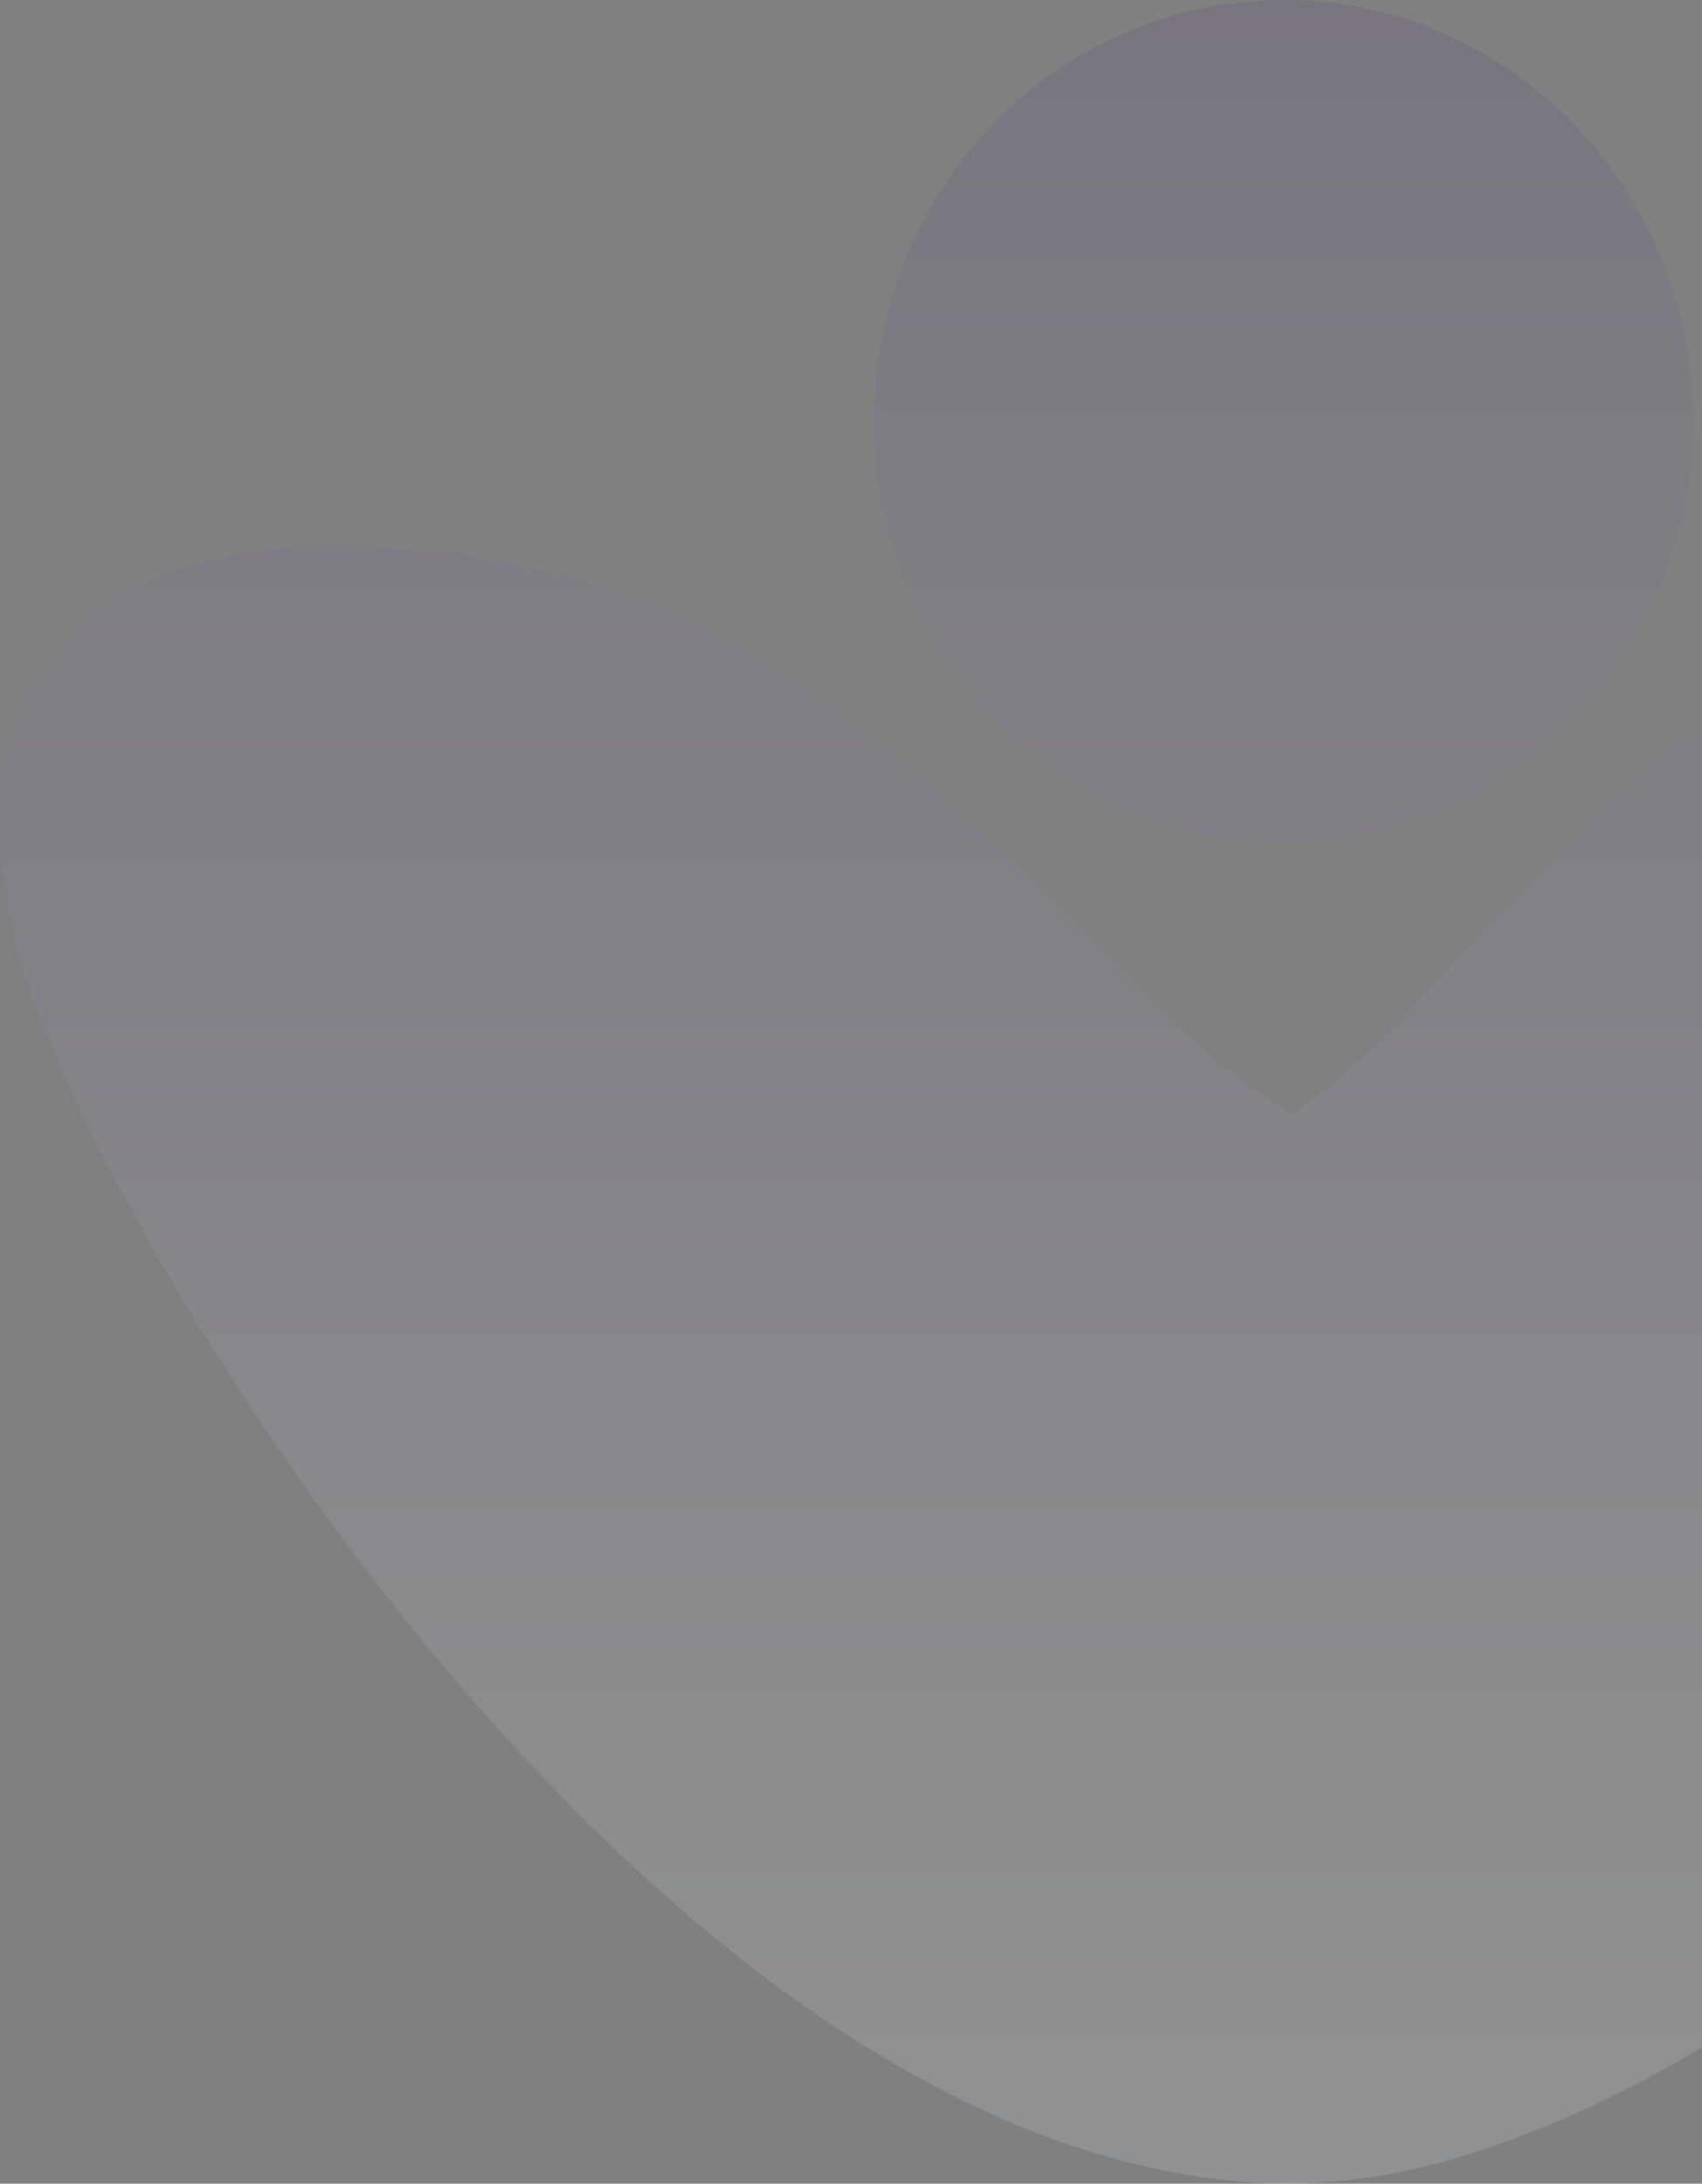
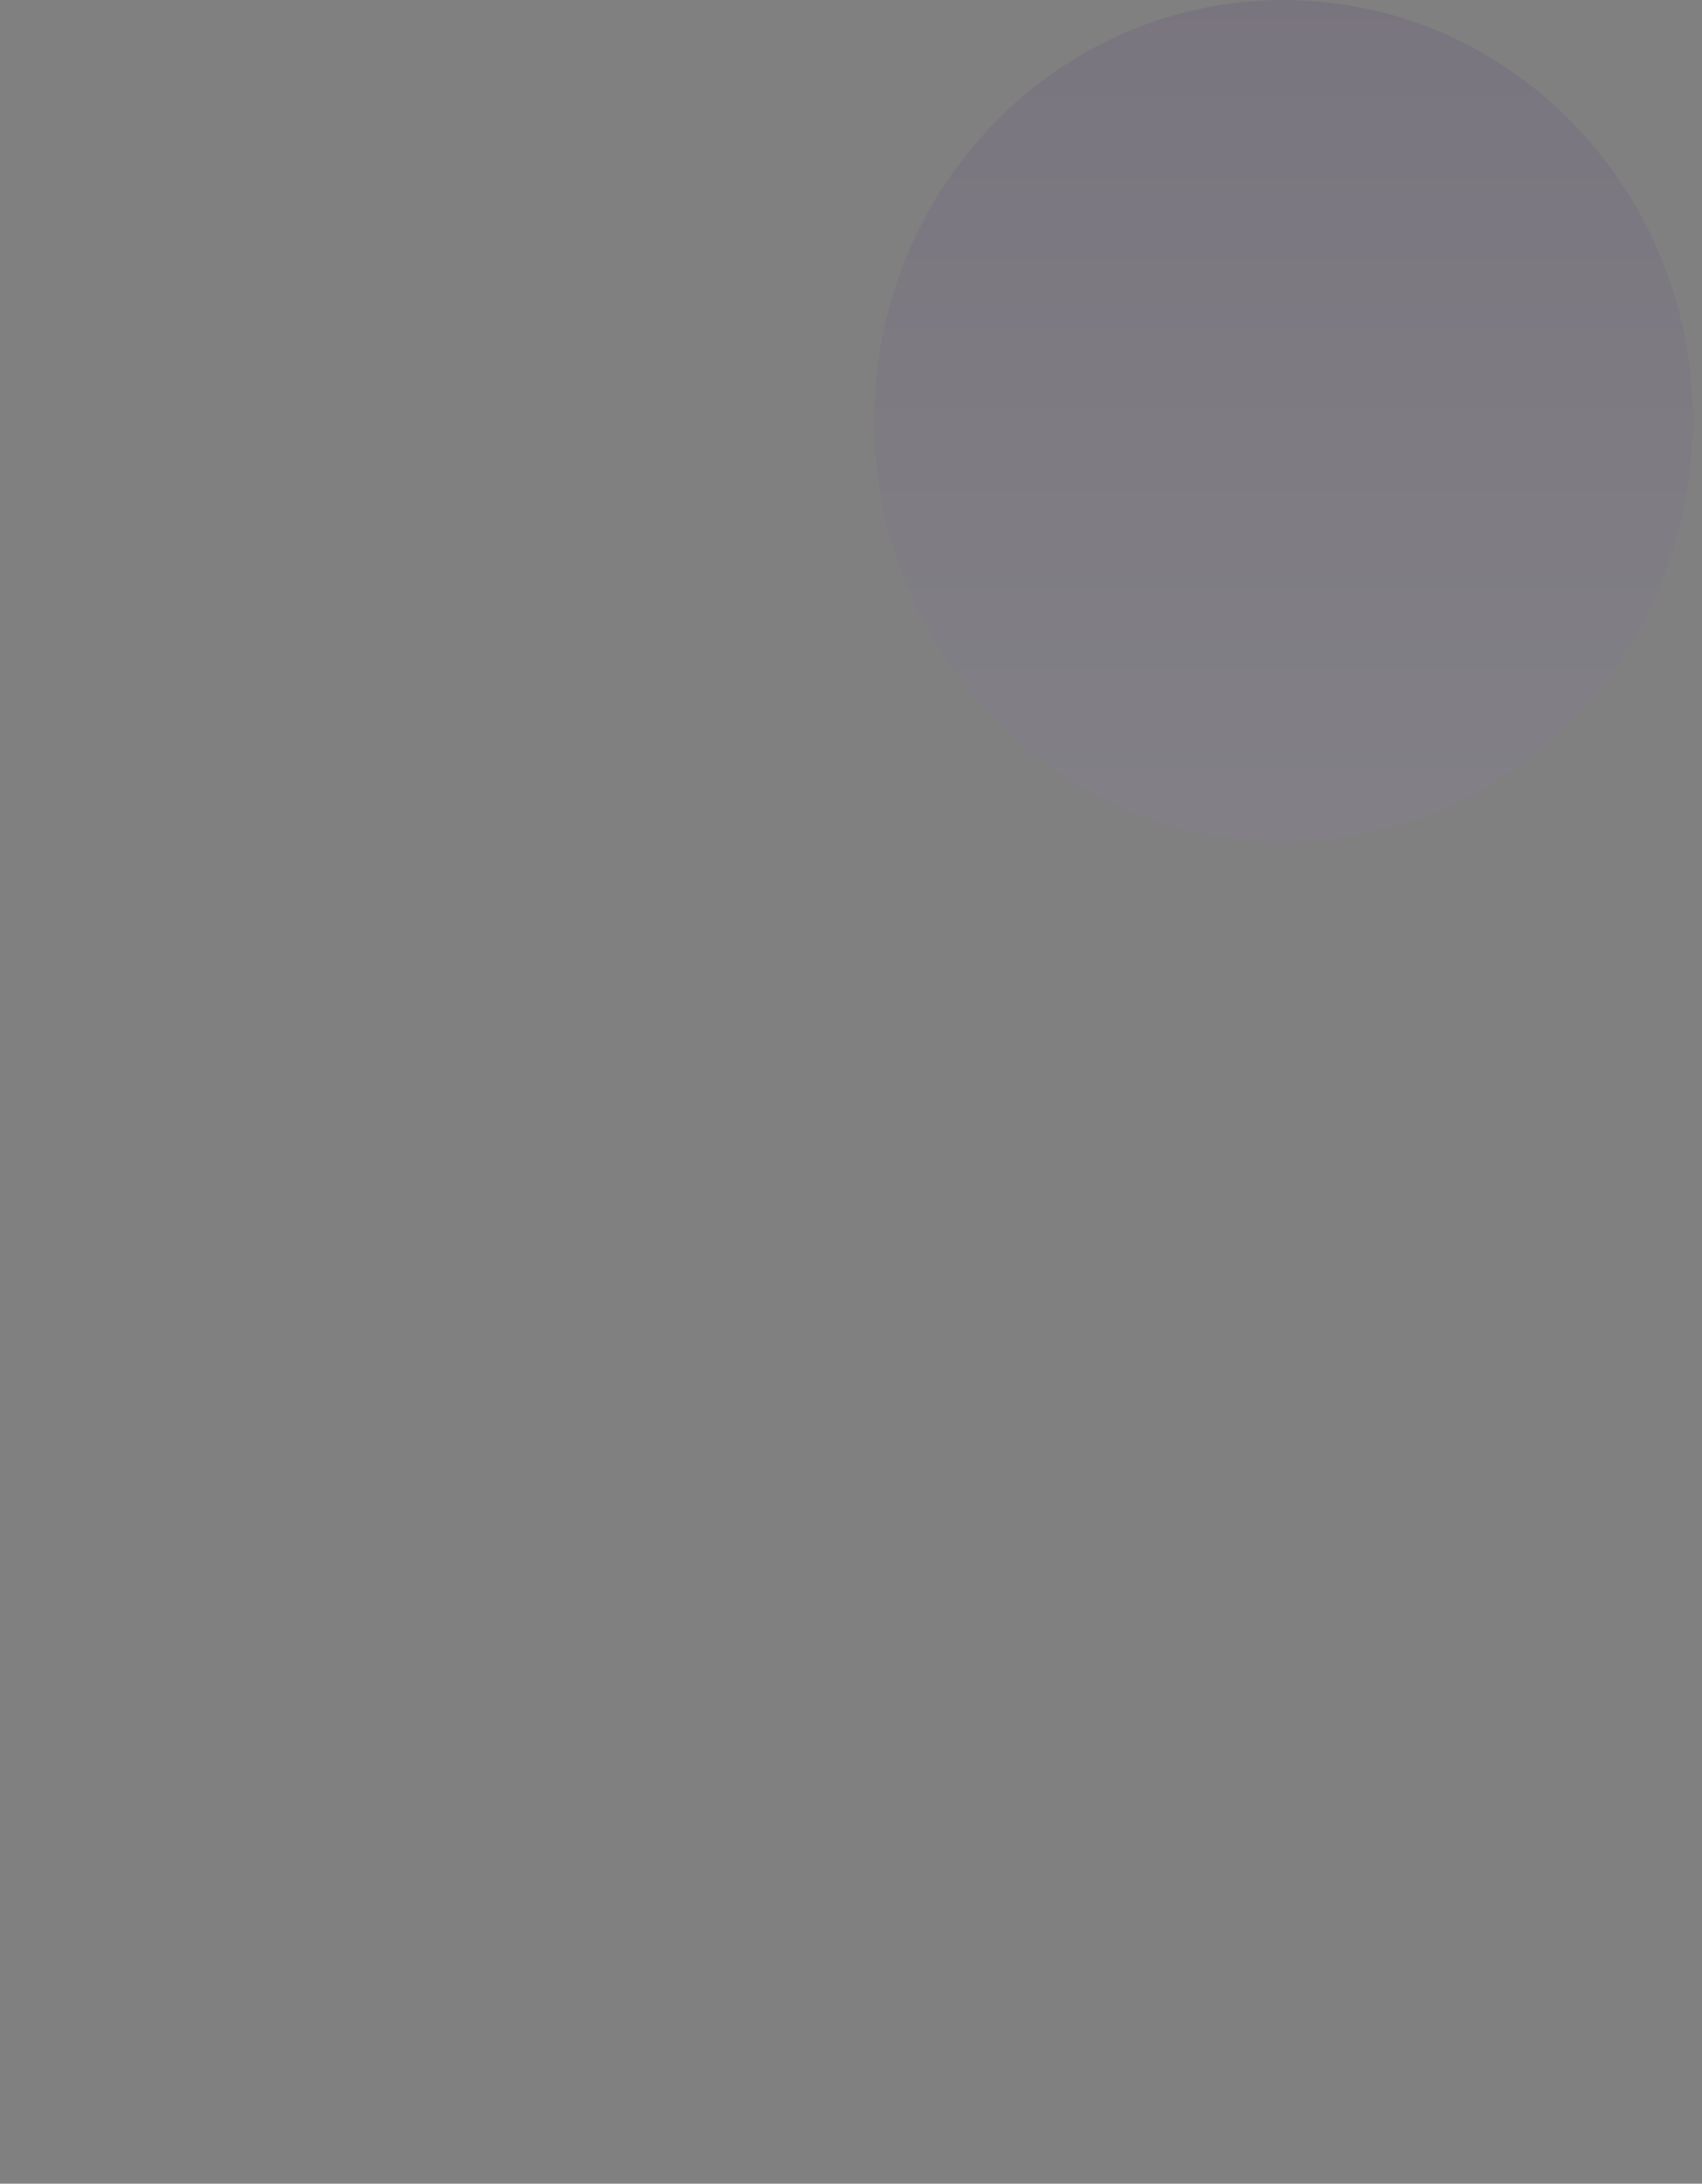
<svg xmlns="http://www.w3.org/2000/svg" width="690" height="885" viewBox="0 0 690 885" fill="none">
  <rect x="0" y="0" width="690" height="885" fill="#808080" stroke="none" />
  <g opacity="0.15">
    <path d="M520.335 341.094C611.997 341.094 686.304 264.737 686.304 170.547C686.304 76.356 611.997 0 520.335 0C428.673 0 354.366 76.356 354.366 170.547C354.366 264.737 428.673 341.094 520.335 341.094Z" fill="url(#paint0_linear_394_419)" />
-     <path d="M908.91 221.25C751.171 221.25 675.517 296.759 568.334 412.903C553.893 428.523 538.996 441.094 523.861 451.543L523.581 451.579L523.637 451.543C507.018 441.324 490.504 428.759 474.571 413.025C366.128 305.688 291.735 221.365 133.995 221.365C16.501 221.25 -26.95 301.815 16.501 413.025C43.096 481.14 108.549 595.046 195.788 693.813C286.919 796.919 401.781 883.587 521.46 885C534.985 884.878 548.397 883.709 561.698 881.472C562.734 881.235 563.651 881.12 564.68 880.891C566.738 880.539 568.804 880.066 570.75 879.6C622.448 868.211 679.193 840.02 730.547 803.144C762.532 779.191 793.138 751.473 821.678 721.646C822.463 720.764 823.163 719.868 823.933 718.985C922.869 614.89 997.521 486.906 1026.41 412.788C1069.86 301.808 1026.41 221.25 908.917 221.25H908.91Z" fill="url(#paint1_linear_394_419)" />
  </g>
  <defs>
    <linearGradient id="paint0_linear_394_419" x1="521.456" y1="0" x2="521.456" y2="885" gradientUnits="userSpaceOnUse">
      <stop stop-color="#523777" />
      <stop offset="1" stop-color="#F0F5FC" />
    </linearGradient>
    <linearGradient id="paint1_linear_394_419" x1="521.456" y1="0" x2="521.456" y2="885" gradientUnits="userSpaceOnUse">
      <stop stop-color="#523777" />
      <stop offset="1" stop-color="#F0F5FC" />
    </linearGradient>
  </defs>
</svg>